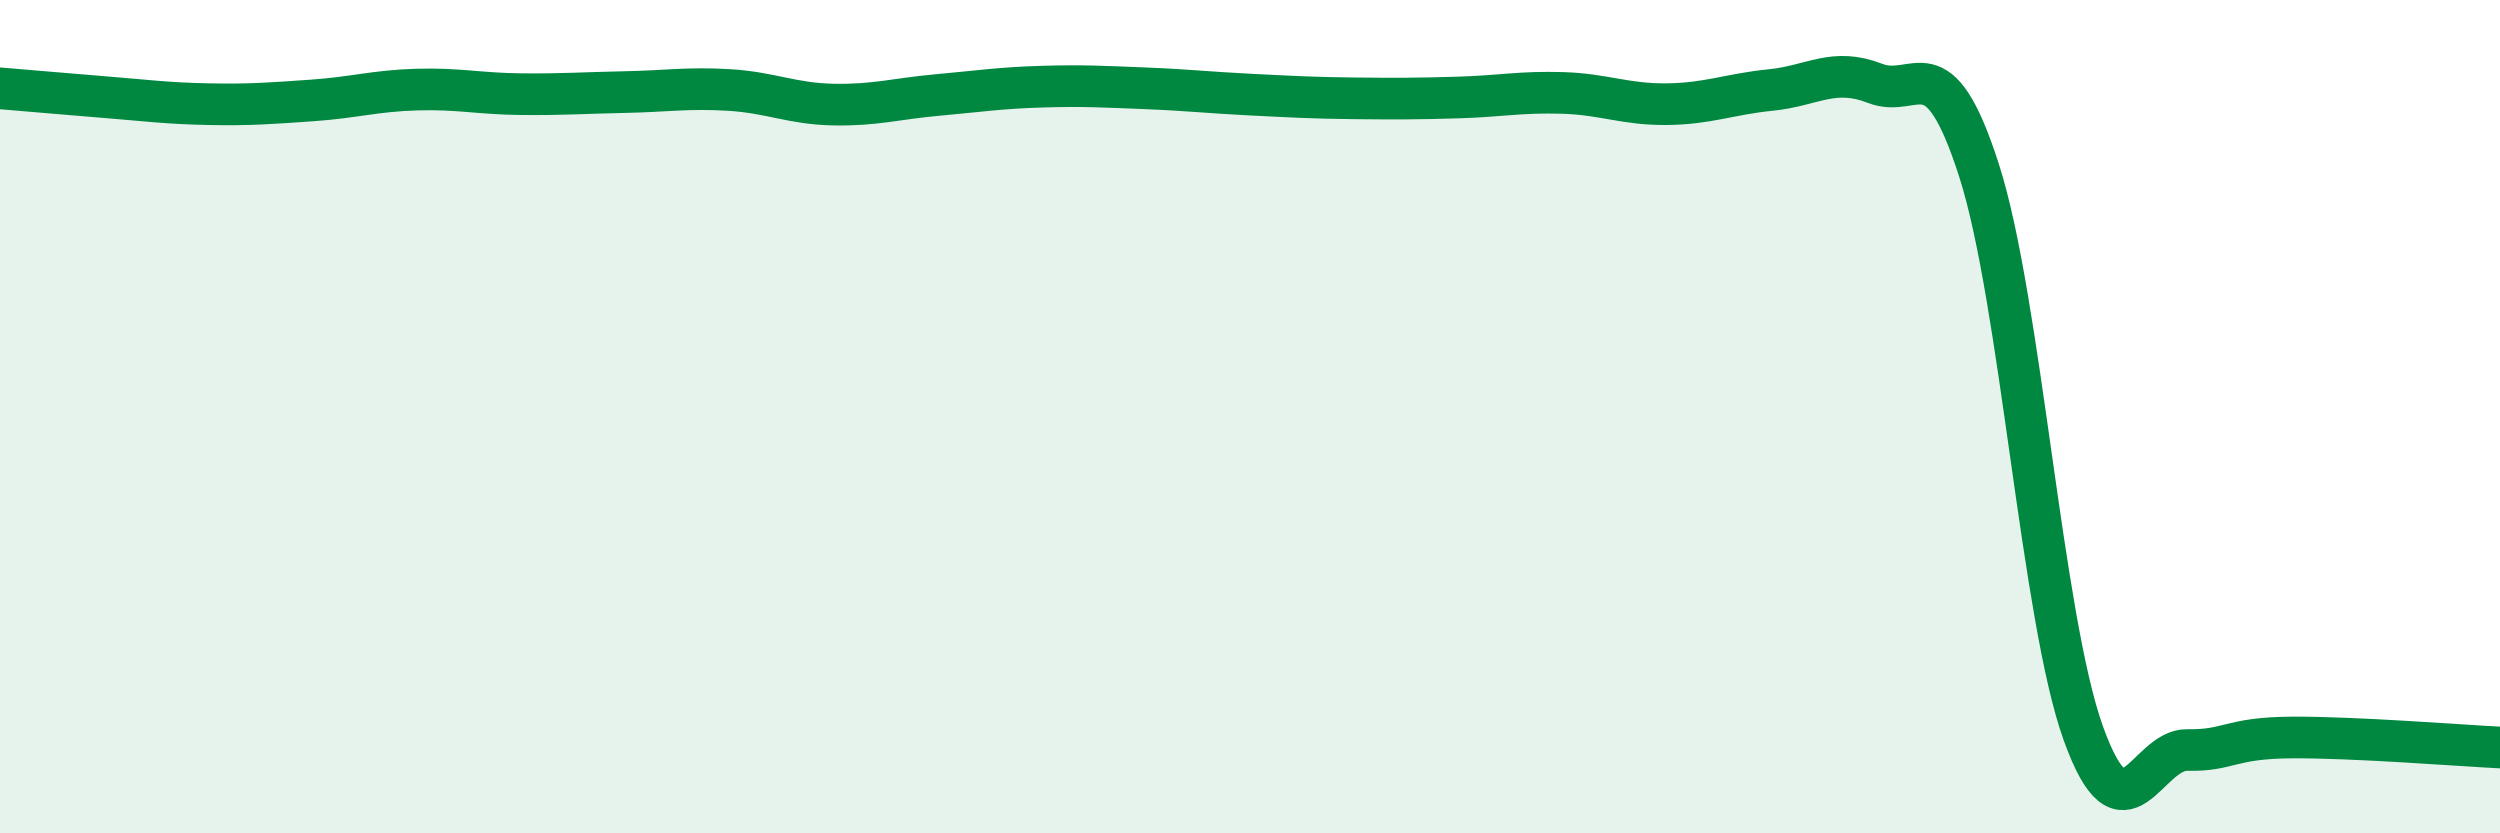
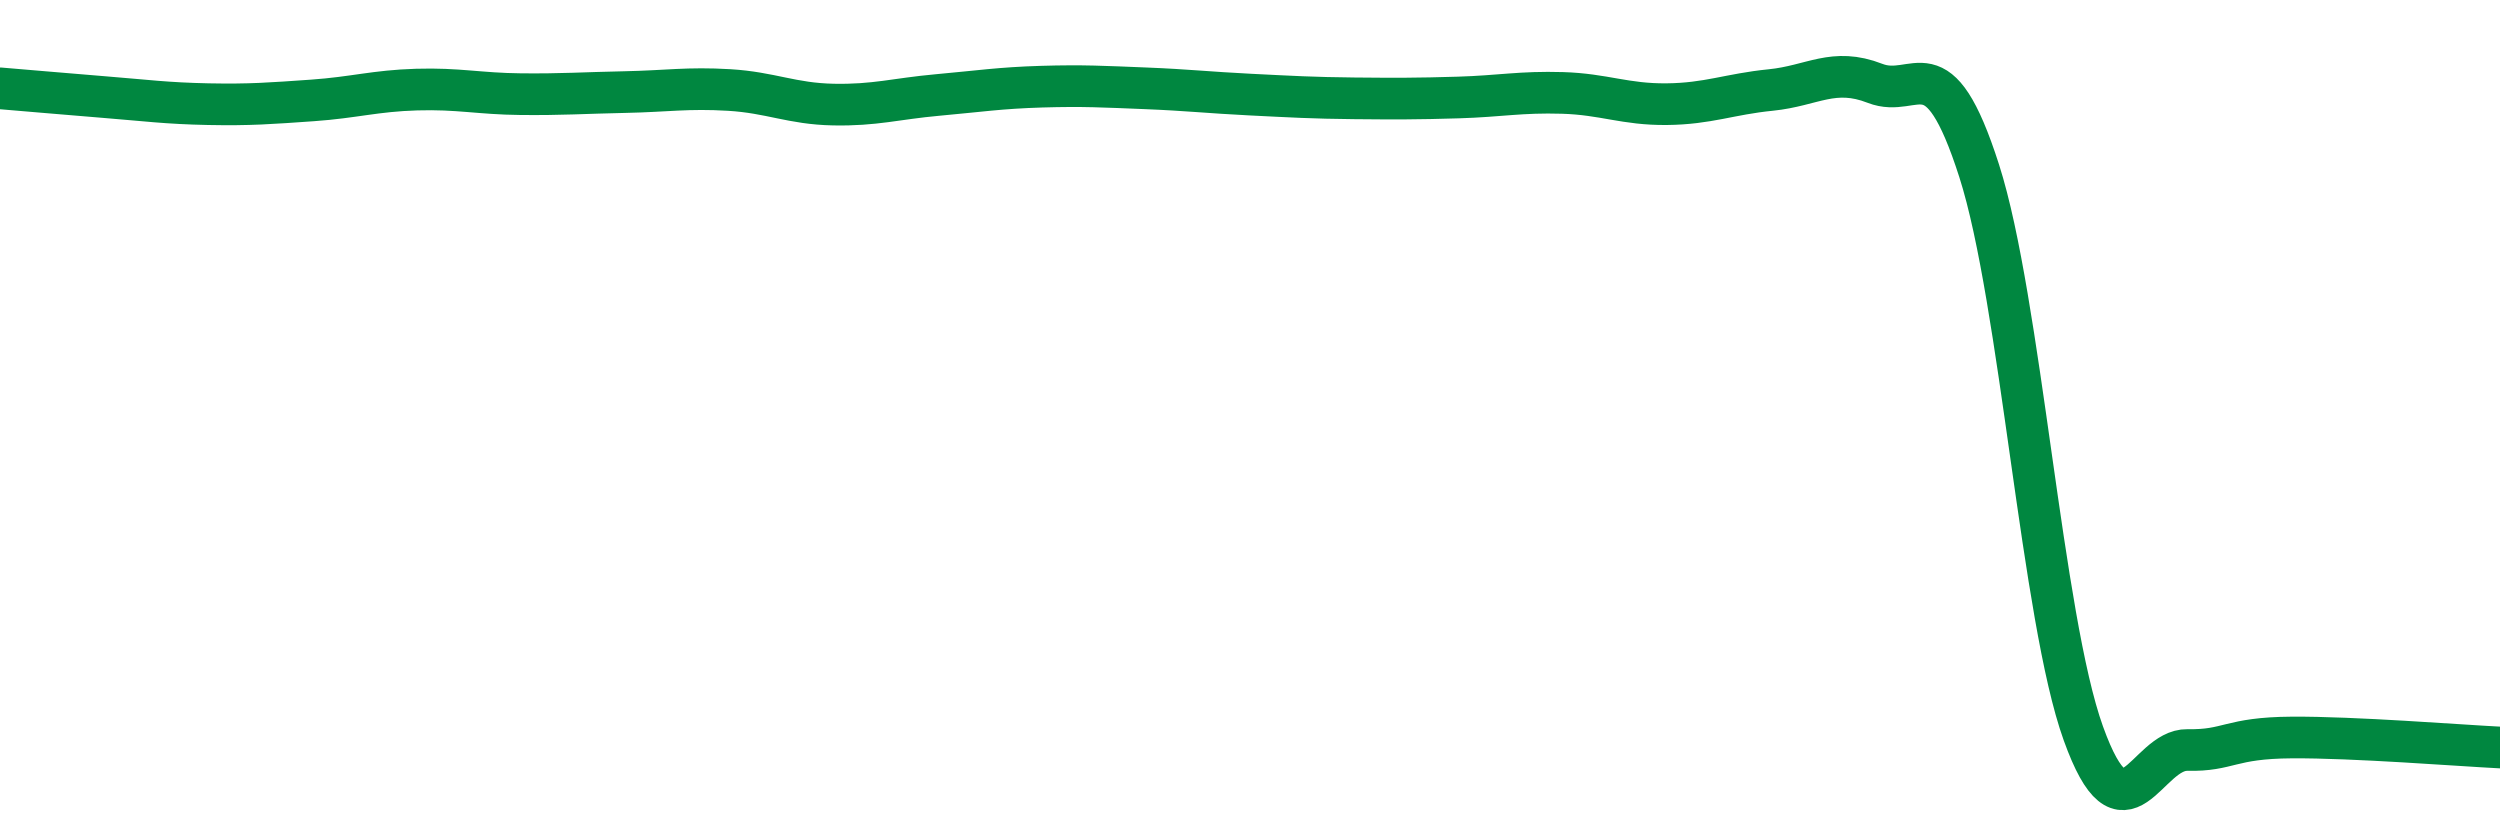
<svg xmlns="http://www.w3.org/2000/svg" width="60" height="20" viewBox="0 0 60 20">
-   <path d="M 0,2.12 C 0.5,2.16 1.5,2.25 2.5,2.33 C 3.5,2.41 4,2.48 5,2.5 C 6,2.52 6.5,2.48 7.5,2.41 C 8.5,2.34 9,2.18 10,2.15 C 11,2.12 11.5,2.25 12.5,2.26 C 13.5,2.27 14,2.23 15,2.21 C 16,2.19 16.5,2.1 17.5,2.16 C 18.5,2.22 19,2.49 20,2.51 C 21,2.53 21.5,2.37 22.5,2.28 C 23.5,2.19 24,2.11 25,2.08 C 26,2.05 26.5,2.08 27.5,2.12 C 28.5,2.16 29,2.22 30,2.27 C 31,2.32 31.5,2.35 32.5,2.36 C 33.5,2.37 34,2.37 35,2.34 C 36,2.31 36.5,2.2 37.5,2.23 C 38.5,2.26 39,2.51 40,2.5 C 41,2.49 41.5,2.26 42.5,2.16 C 43.5,2.06 44,1.61 45,2 C 46,2.39 46.5,0.98 47.5,4.1 C 48.5,7.22 49,14.82 50,17.6 C 51,20.38 51.5,17.98 52.5,18 C 53.5,18.02 53.5,17.71 55,17.7 C 56.5,17.69 59,17.89 60,17.94L60 20L0 20Z" fill="#008740" opacity="0.1" stroke-linecap="round" stroke-linejoin="round" />
  <path d="M 0,2.12 C 0.5,2.16 1.5,2.25 2.5,2.33 C 3.5,2.41 4,2.48 5,2.5 C 6,2.52 6.5,2.48 7.5,2.41 C 8.5,2.34 9,2.18 10,2.15 C 11,2.12 11.5,2.25 12.5,2.26 C 13.5,2.27 14,2.23 15,2.21 C 16,2.19 16.5,2.1 17.5,2.16 C 18.5,2.22 19,2.49 20,2.51 C 21,2.53 21.5,2.37 22.5,2.28 C 23.5,2.19 24,2.11 25,2.08 C 26,2.05 26.5,2.08 27.5,2.12 C 28.5,2.16 29,2.22 30,2.27 C 31,2.32 31.5,2.35 32.5,2.36 C 33.5,2.37 34,2.37 35,2.34 C 36,2.31 36.5,2.2 37.5,2.23 C 38.5,2.26 39,2.51 40,2.5 C 41,2.49 41.5,2.26 42.5,2.16 C 43.5,2.06 44,1.61 45,2 C 46,2.39 46.5,0.98 47.5,4.1 C 48.5,7.22 49,14.82 50,17.6 C 51,20.38 51.5,17.98 52.5,18 C 53.5,18.02 53.5,17.71 55,17.7 C 56.5,17.69 59,17.89 60,17.94" stroke="#008740" stroke-width="1" fill="none" stroke-linecap="round" stroke-linejoin="round" />
</svg>